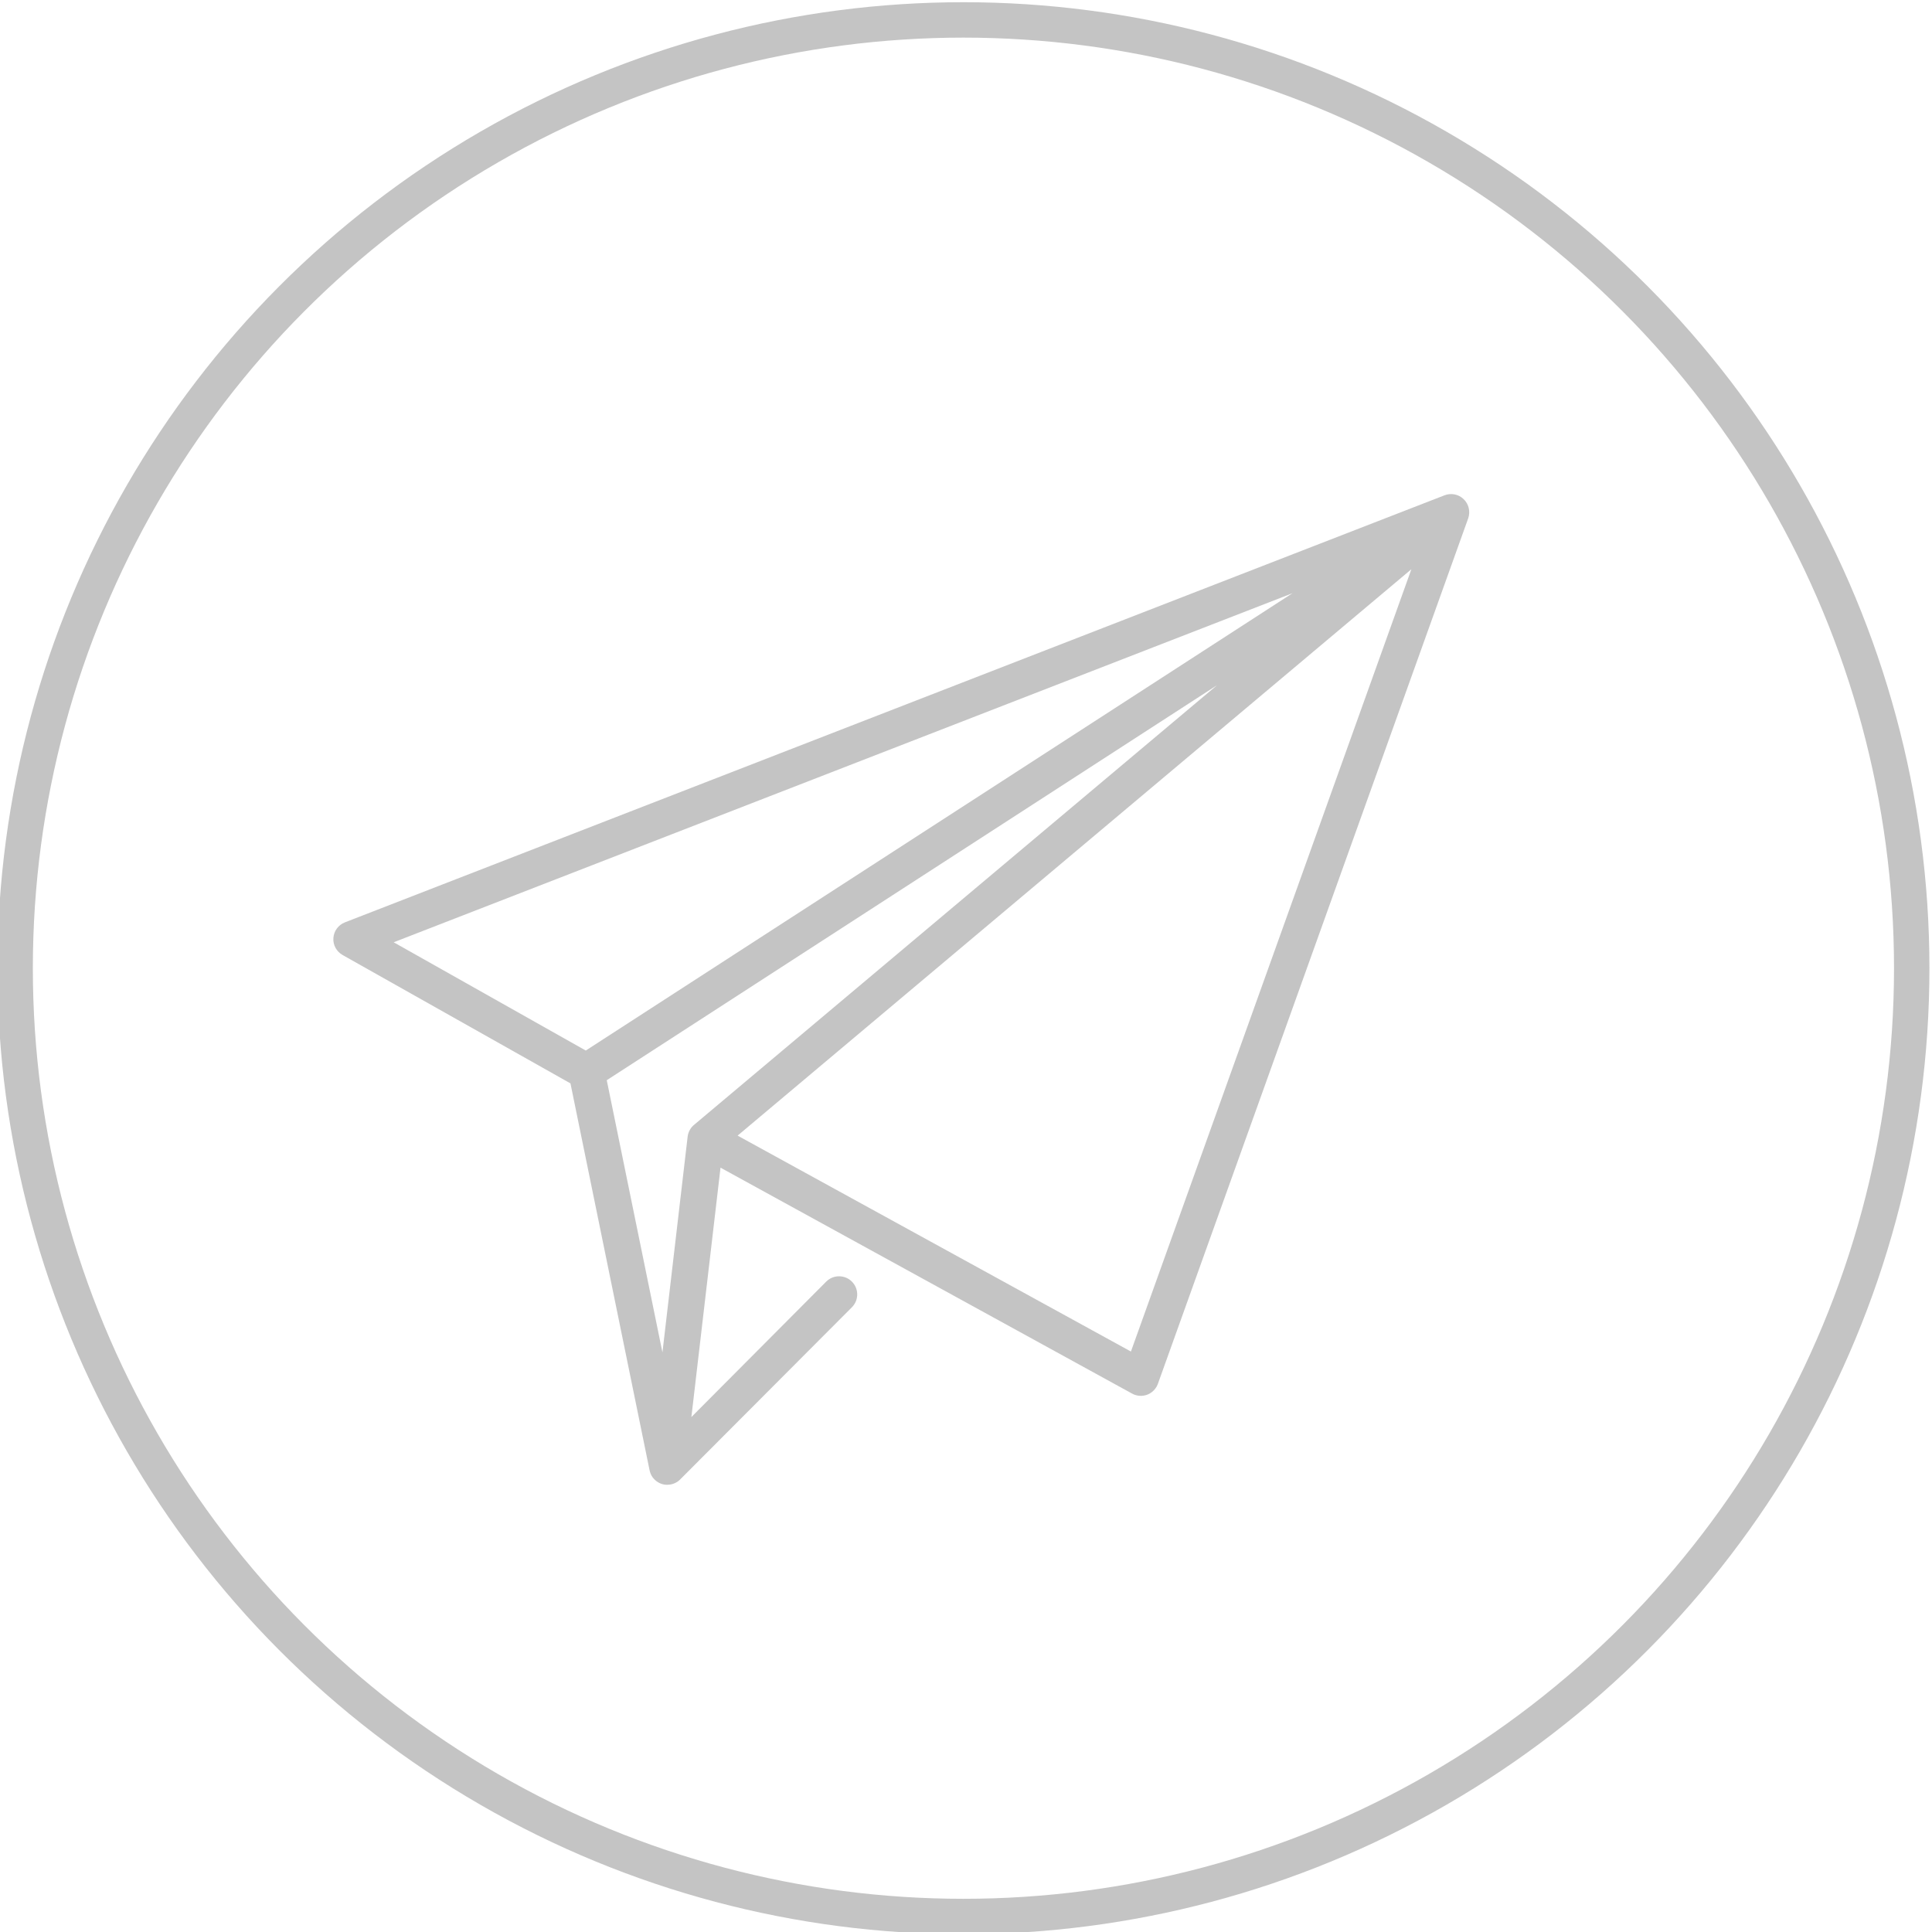
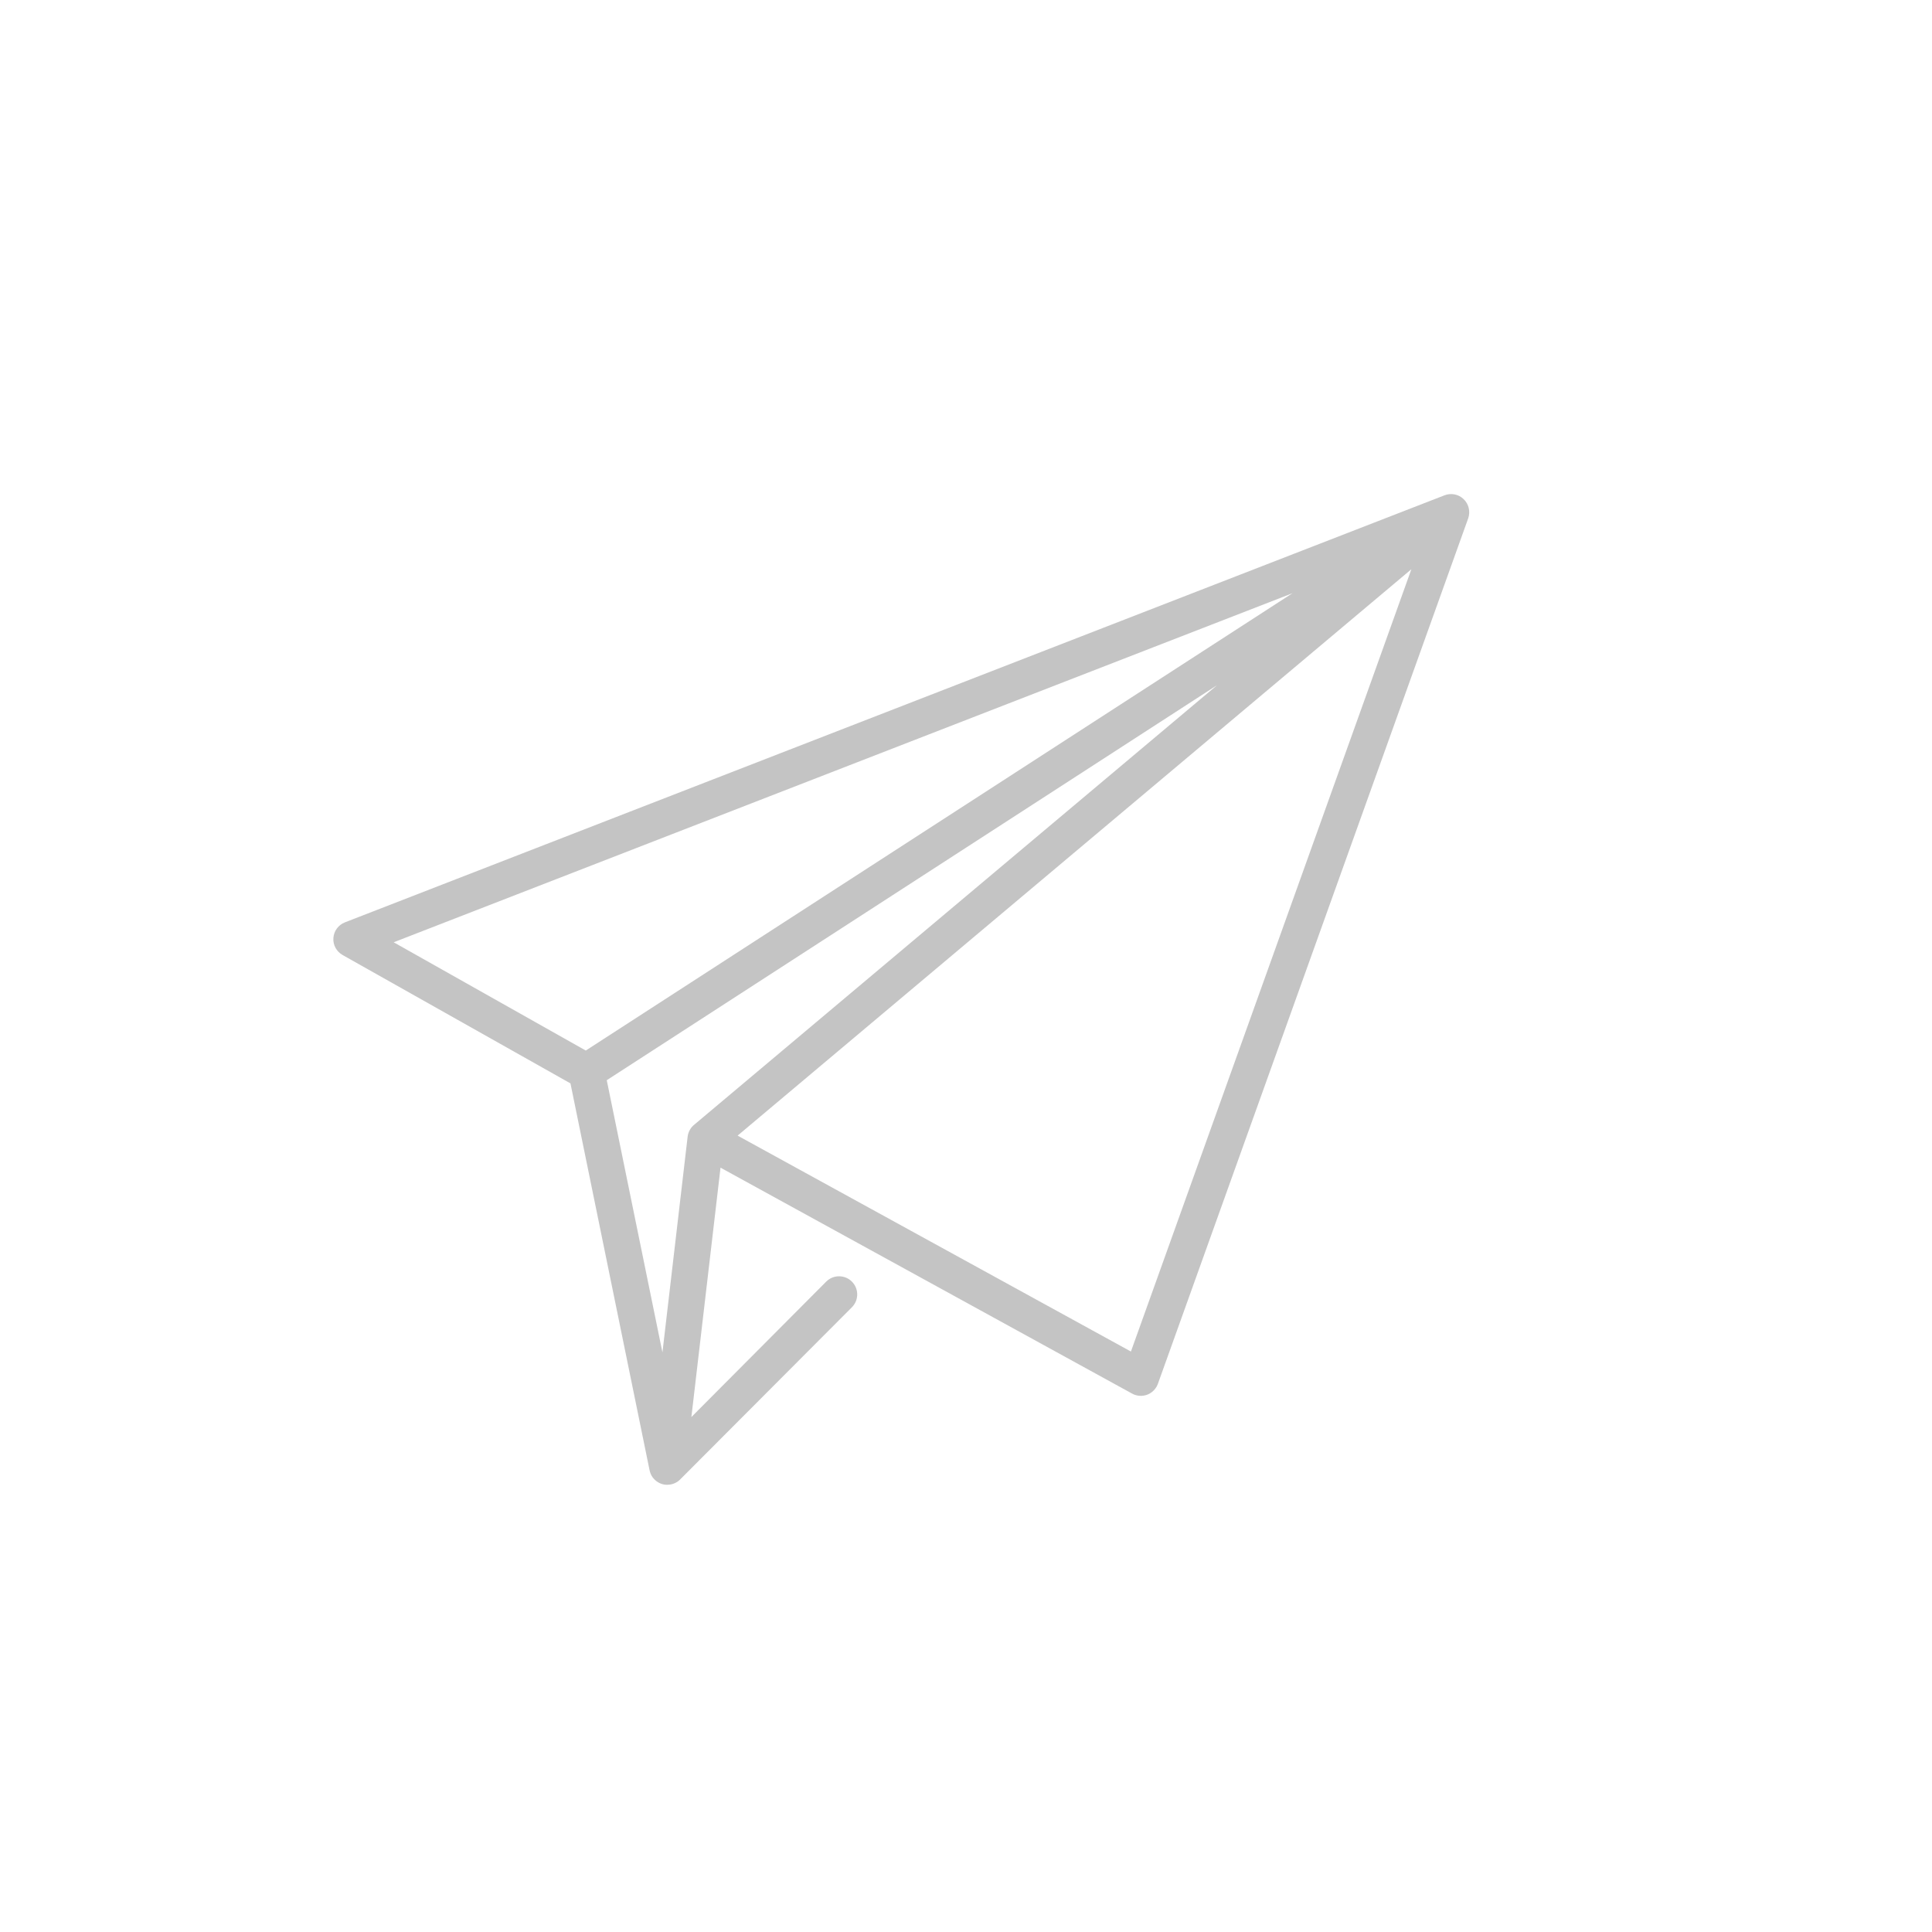
<svg xmlns="http://www.w3.org/2000/svg" version="1.1" id="Layer_1" x="0px" y="0px" viewBox="0 0 218.24 218.24" style="enable-background:new 0 0 218.24 218.24;" xml:space="preserve">
  <style type="text/css">
	.st0{fill:none;stroke:#C4C4C4;stroke-width:4;stroke-miterlimit:10;}
	.st1{fill:#C4C4C4;}
</style>
-   <circle class="st0" cx="108.83" cy="109.37" r="107.12" />
  <path class="st1" d="M165.34,56.39c-0.57-0.56-1.42-0.73-2.17-0.44L38.96,104.19c-0.74,0.29-1.24,0.97-1.3,1.76  c-0.06,0.79,0.35,1.54,1.04,1.93l25.74,14.5l8.93,43.67c0.06,0.31,0.18,0.6,0.36,0.84c0.02,0.02,0.03,0.04,0.05,0.06  c0.31,0.39,0.76,0.67,1.28,0.75c0.07,0.01,0.13,0.02,0.2,0.02c0.04,0,0.09,0,0.13,0c0.39,0,0.76-0.11,1.08-0.31  c0.11-0.07,0.21-0.14,0.3-0.23c0.03-0.03,0.05-0.05,0.08-0.08l19.38-19.43c0.8-0.8,0.8-2.1,0-2.9c-0.8-0.8-2.1-0.8-2.9,0  L78.1,160.07l3.29-28.17l46.49,25.52c0.47,0.26,0.99,0.31,1.46,0.2c0.05-0.01,0.1-0.03,0.15-0.04c0.47-0.15,0.88-0.47,1.15-0.93  c0.01-0.02,0.03-0.04,0.04-0.07c0.05-0.1,0.1-0.2,0.13-0.3l35.04-97.73C166.11,57.79,165.92,56.95,165.34,56.39z M44.47,106.44  l101.53-39.43l-79.83,51.66L44.47,106.44z M78.43,127.04c-0.19,0.15-0.36,0.34-0.49,0.57c-0.02,0.03-0.03,0.06-0.05,0.09  c-0.12,0.24-0.2,0.49-0.22,0.75l-2.84,24.32l-6.29-30.75l68.94-44.62L78.43,127.04z M127.75,152.67l-44.43-24.39l76.11-63.98  L127.75,152.67z" />
</svg>